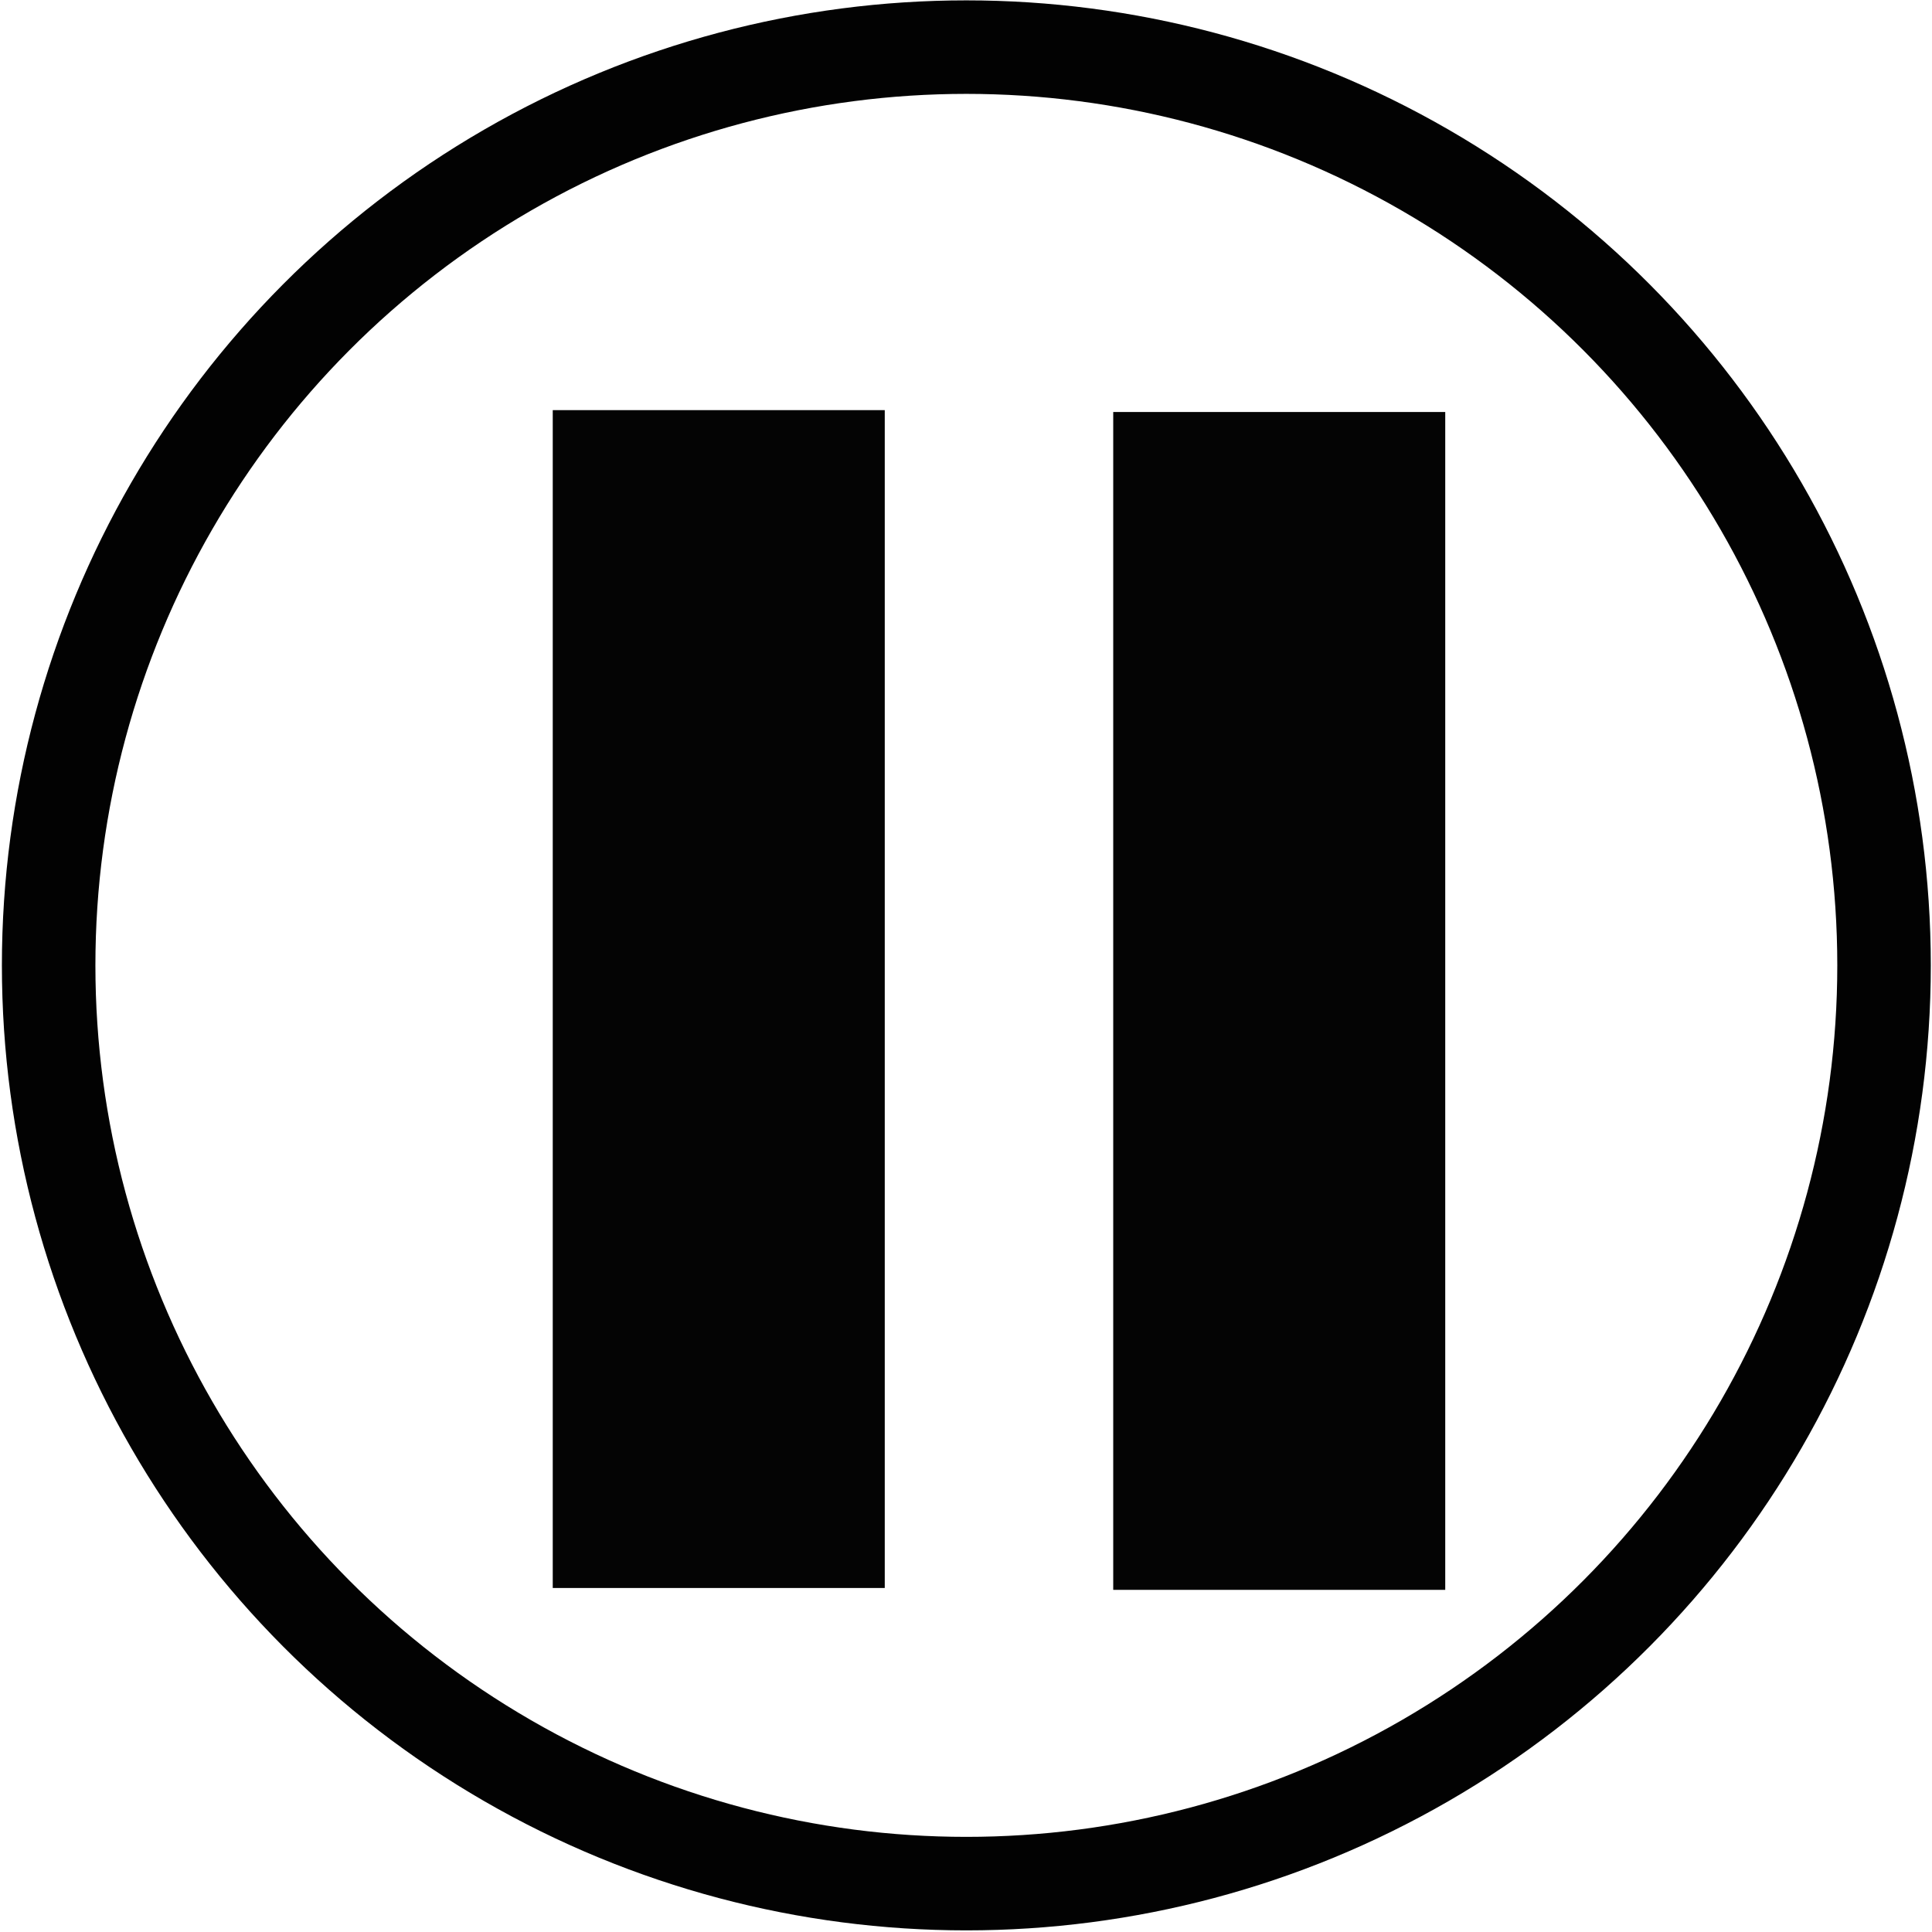
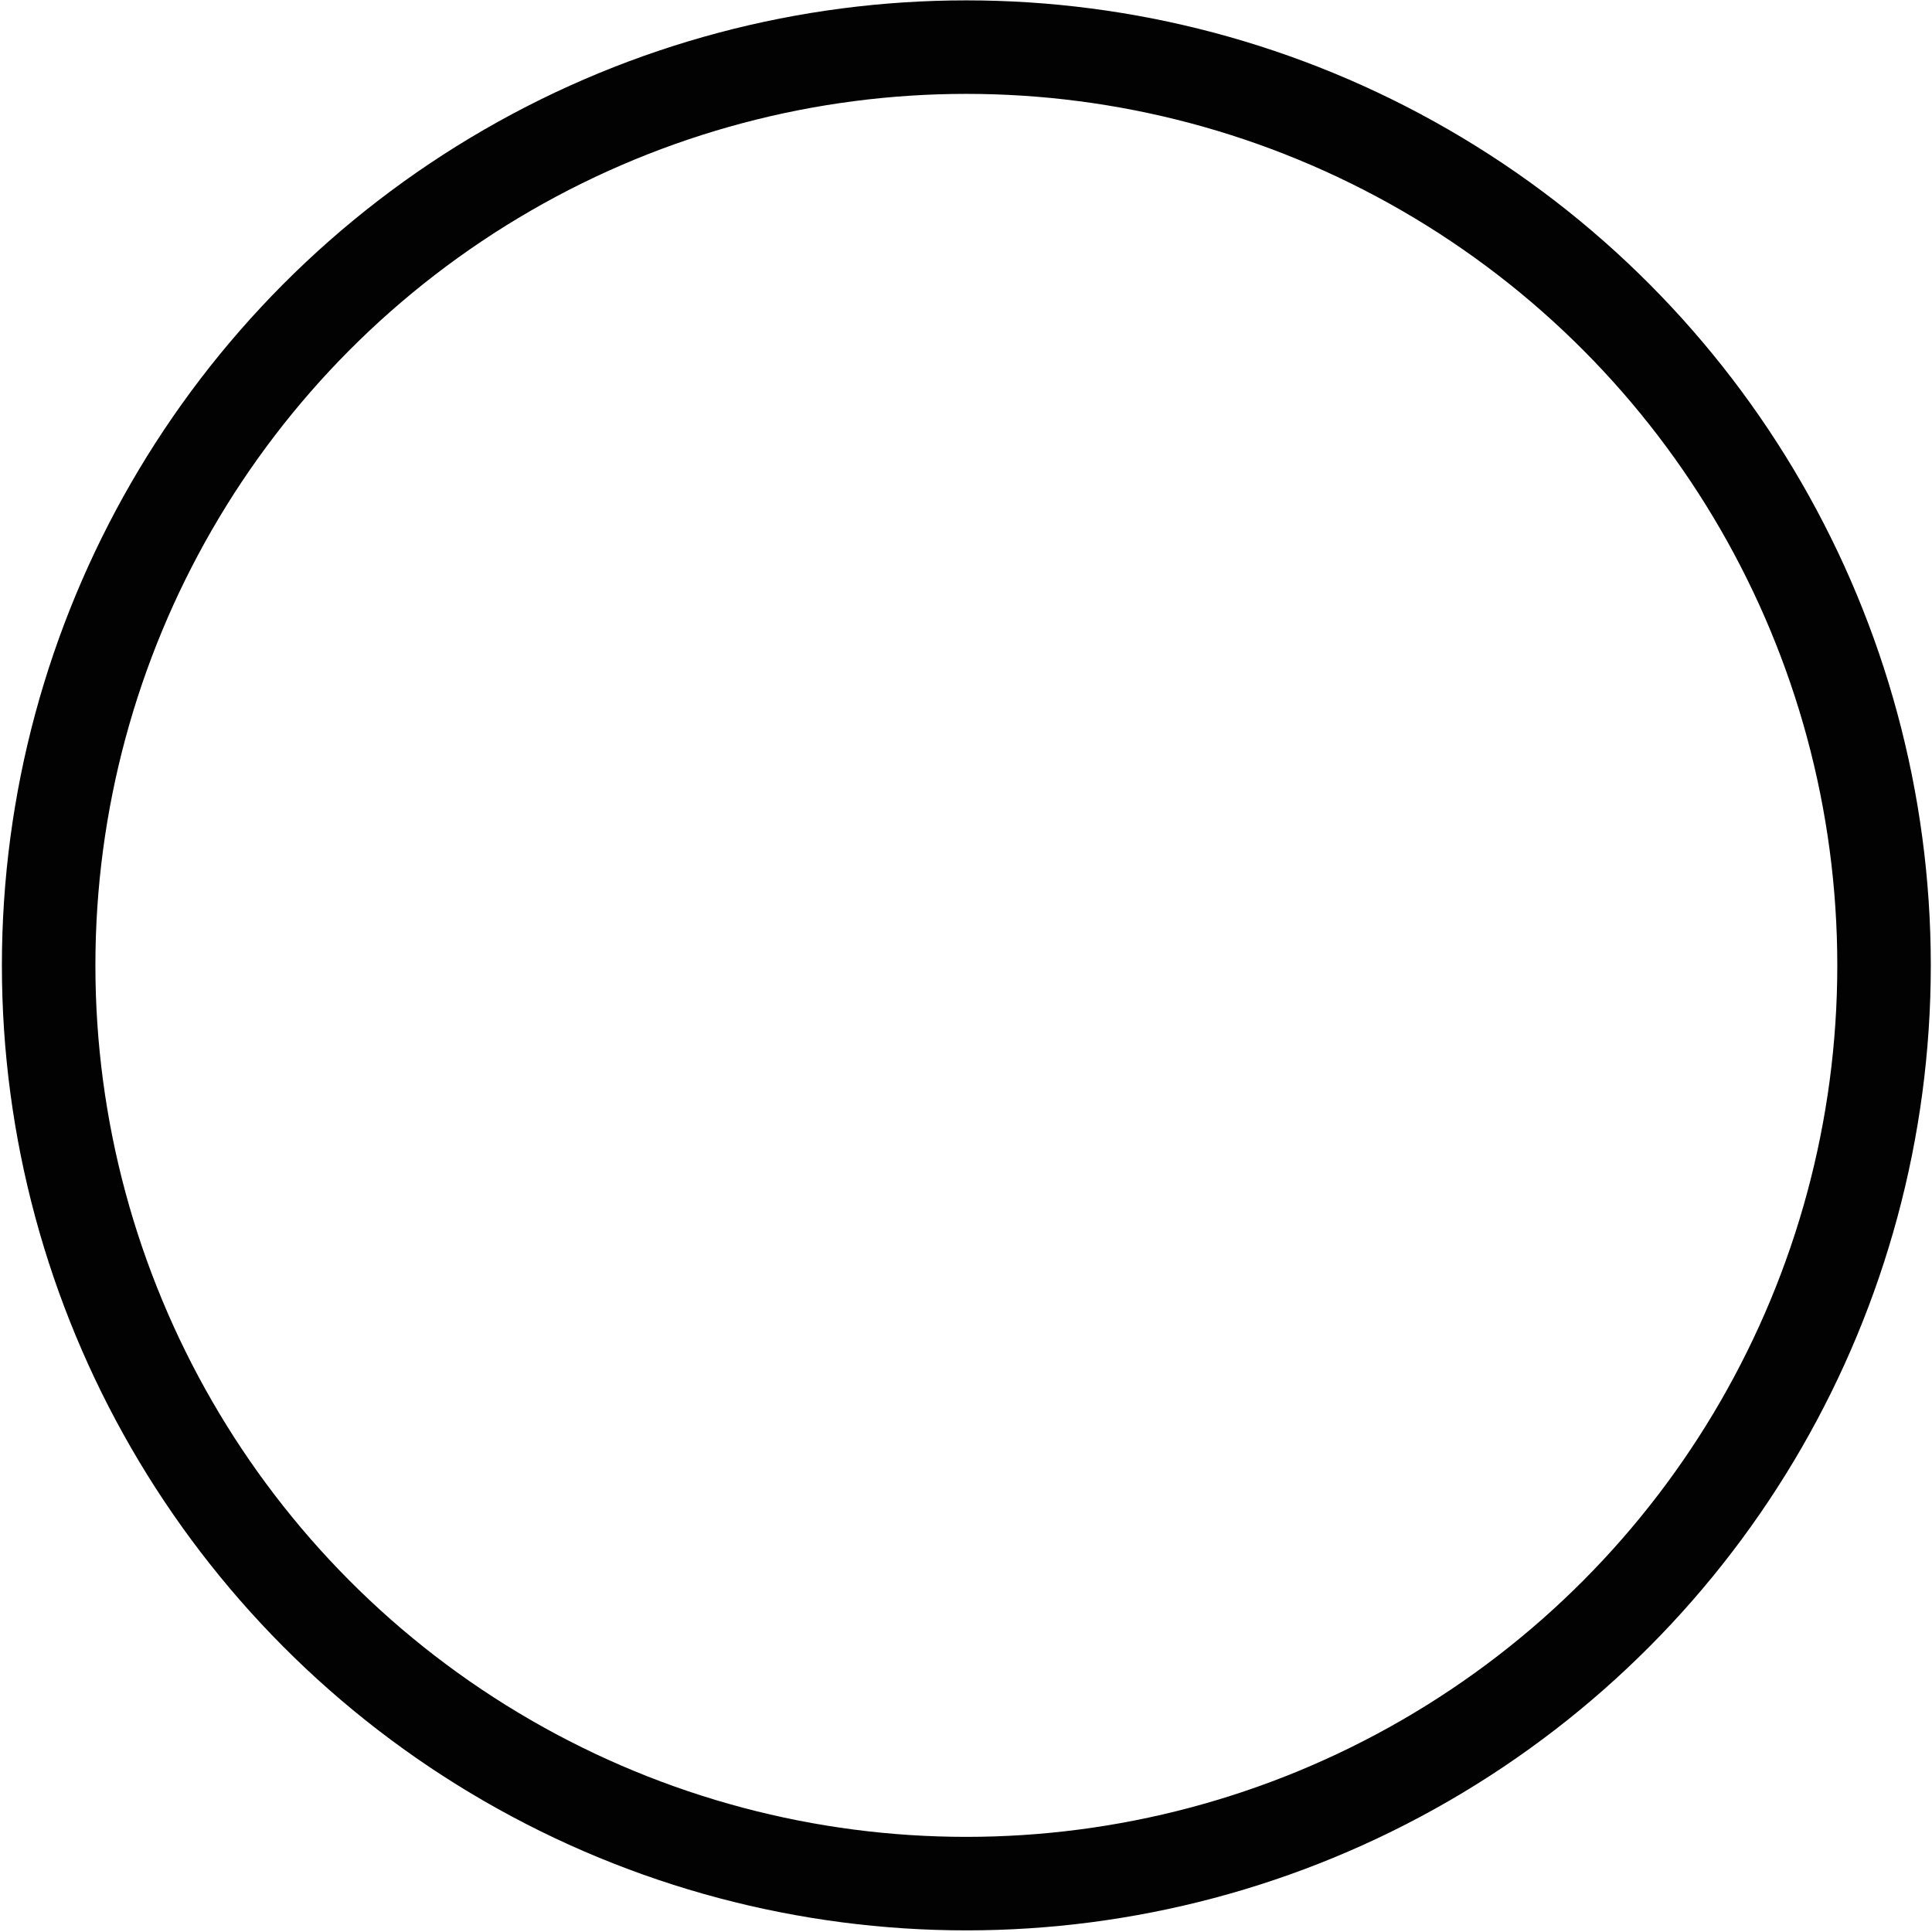
<svg xmlns="http://www.w3.org/2000/svg" xmlns:ns1="http://www.inkscape.org/namespaces/inkscape" xmlns:ns2="http://sodipodi.sourceforge.net/DTD/sodipodi-0.dtd" width="200mm" height="200mm" viewBox="0 0 200 200" version="1.1" id="svg5" ns1:version="1.2.2 (b0a8486541, 2022-12-01)" ns2:docname="pause.svg">
  <ns2:namedview id="namedview7" pagecolor="#ffffff" bordercolor="#000000" borderopacity="0.25" ns1:showpageshadow="2" ns1:pageopacity="0" ns1:pagecheckerboard="0" ns1:deskcolor="#d1d1d1" ns1:document-units="mm" showgrid="false" shape-rendering="auto" ns1:zoom="0.74029882" ns1:cx="207.3487" ns1:cy="368.77" ns1:window-width="1920" ns1:window-height="989" ns1:window-x="1920" ns1:window-y="0" ns1:window-maximized="1" ns1:current-layer="layer1" />
  <defs id="defs2" />
  <g ns1:label="Layer 1" ns1:groupmode="layer" id="layer1">
    <ellipse style="opacity:0.99;fill:none;fill-opacity:0.992;stroke:#000000;stroke-width:9.68;stroke-linejoin:round;stroke-opacity:1" id="path236" cy="99.935" cx="100.036" rx="95" ry="95.057" />
-     <rect style="opacity:0.99;fill:#000000;fill-opacity:0.992;stroke:none;stroke-width:0.903;stroke-linecap:butt;stroke-linejoin:round;stroke-miterlimit:25;stroke-dasharray:none;stroke-opacity:1;paint-order:normal" id="rect2518" width="34.37" height="121.931" x="57.22" y="42.457" />
-     <rect style="opacity:0.99;fill:#000000;fill-opacity:0.992;stroke:none;stroke-width:0.903;stroke-linecap:butt;stroke-linejoin:round;stroke-miterlimit:25;stroke-dasharray:none;stroke-opacity:1;paint-order:normal" id="rect2518-3" width="34.37" height="121.931" x="115.241" y="42.65" />
  </g>
</svg>